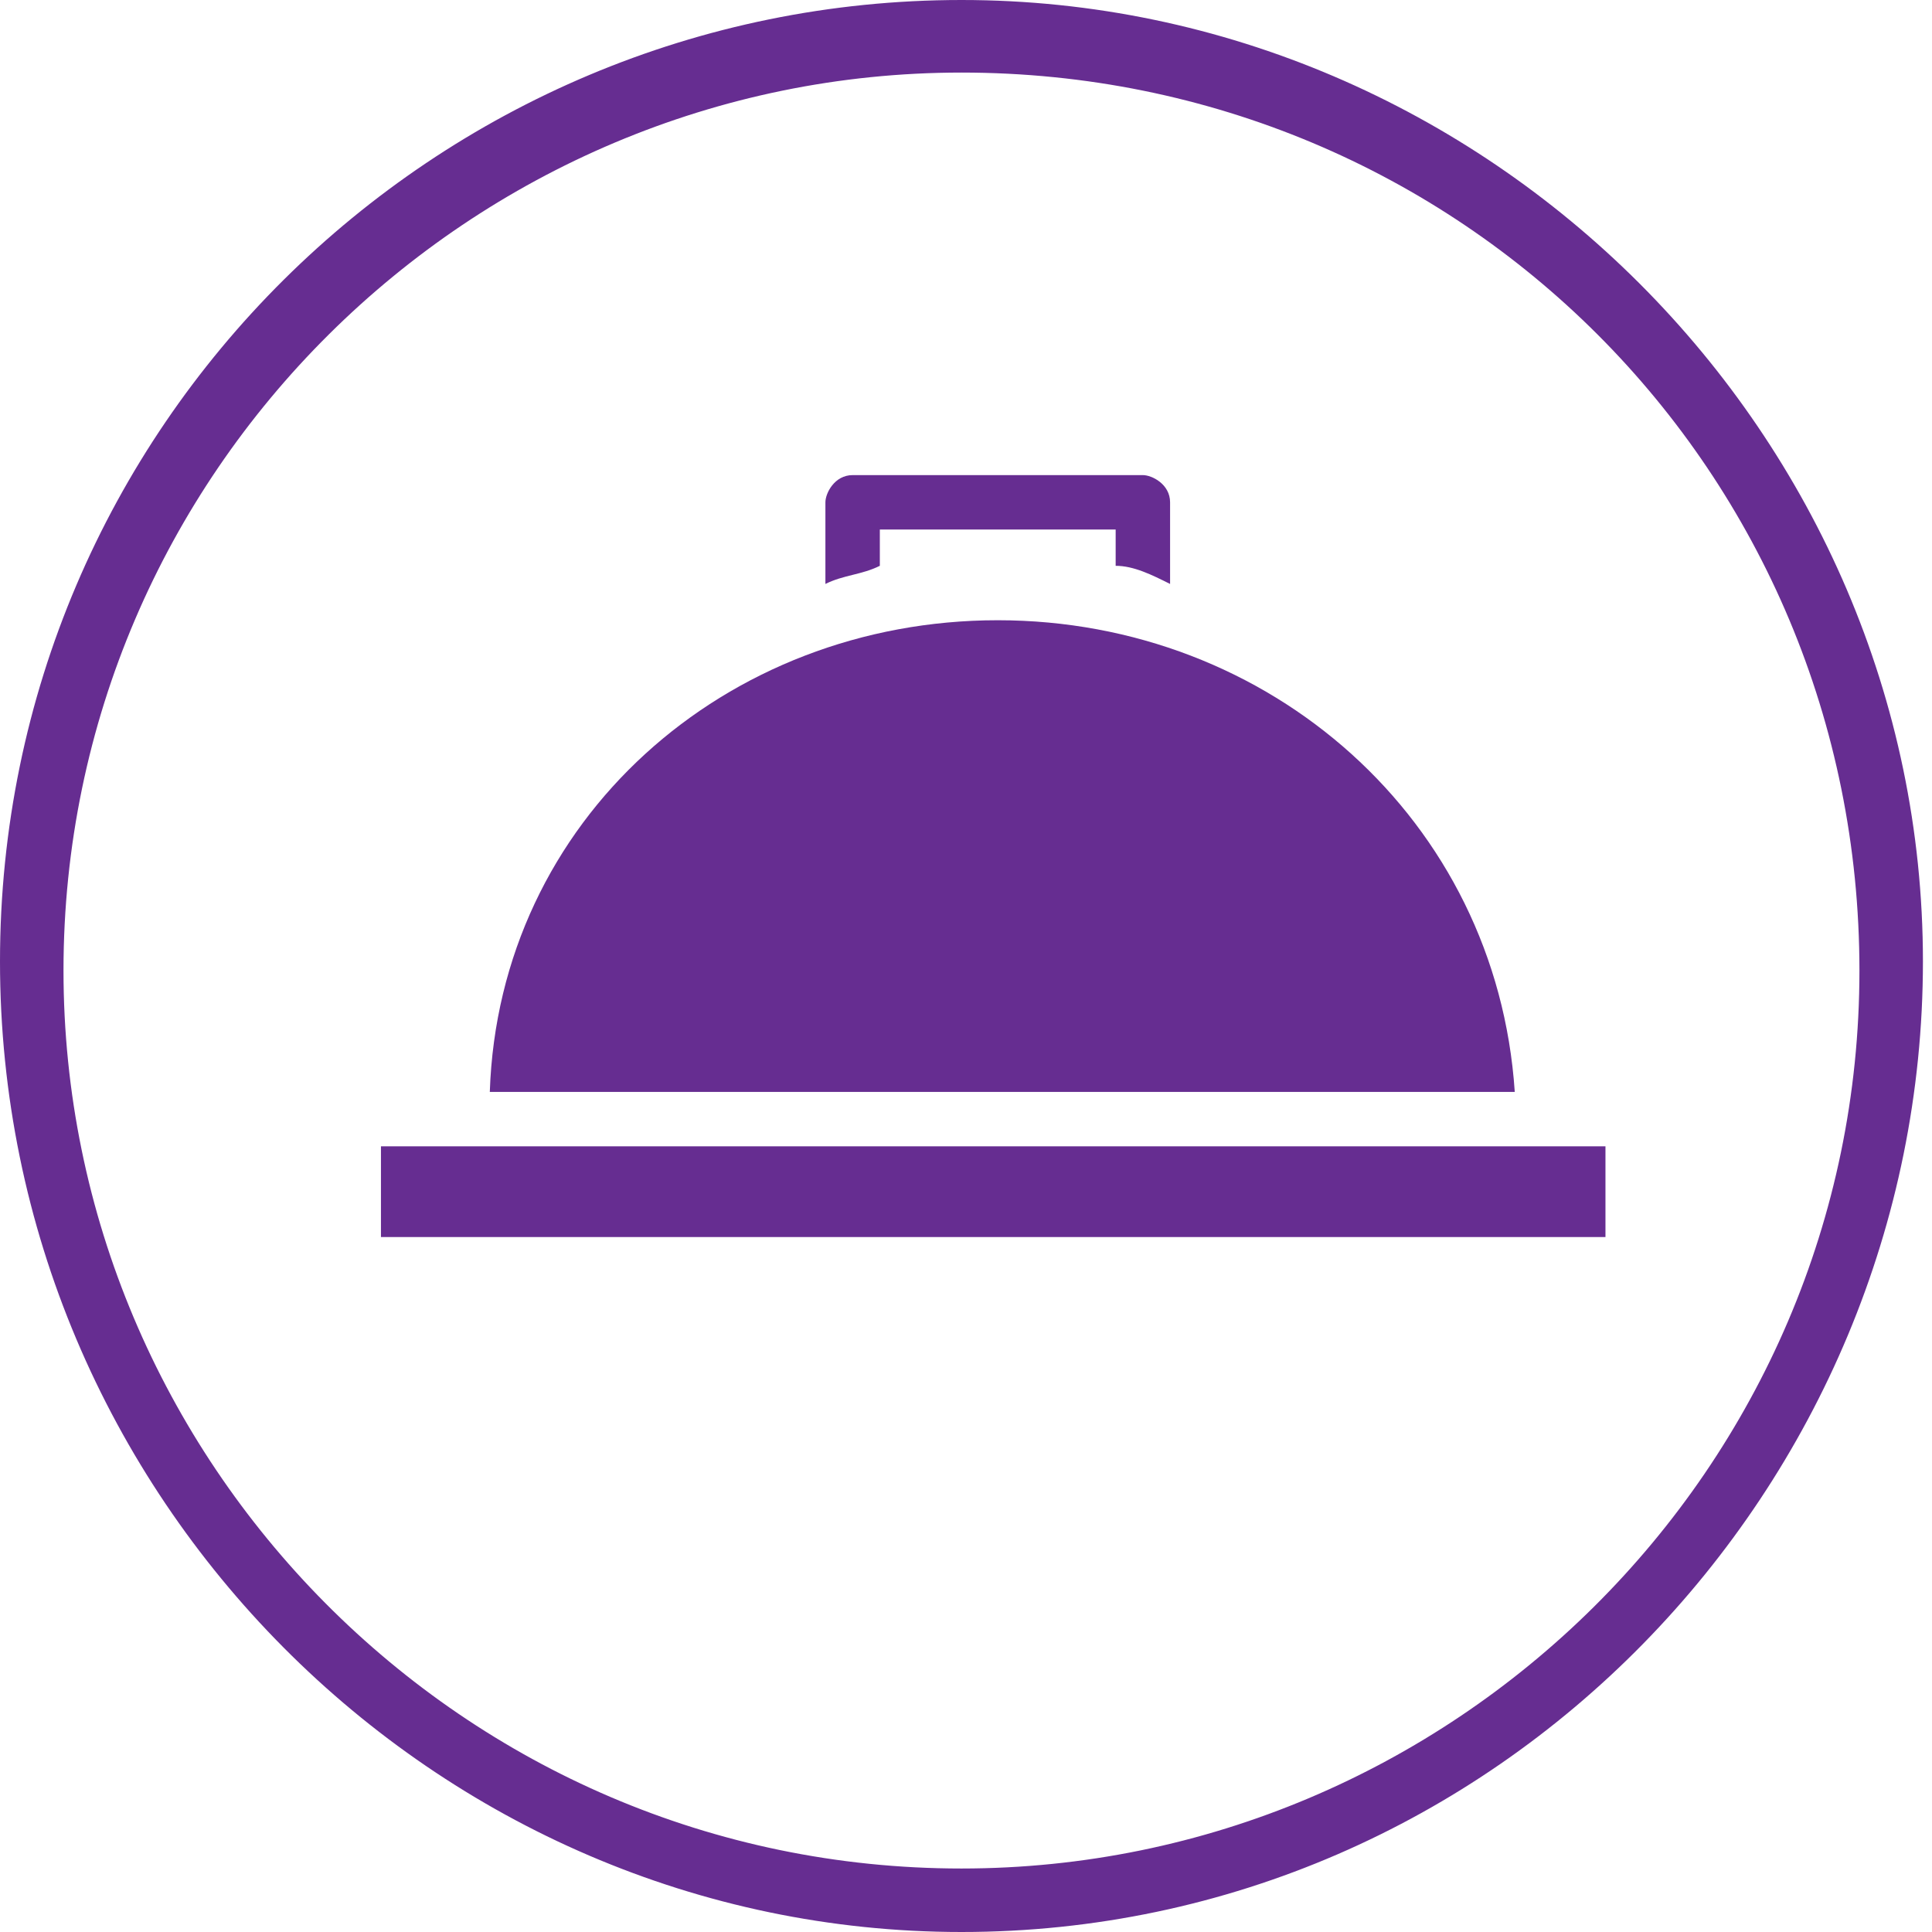
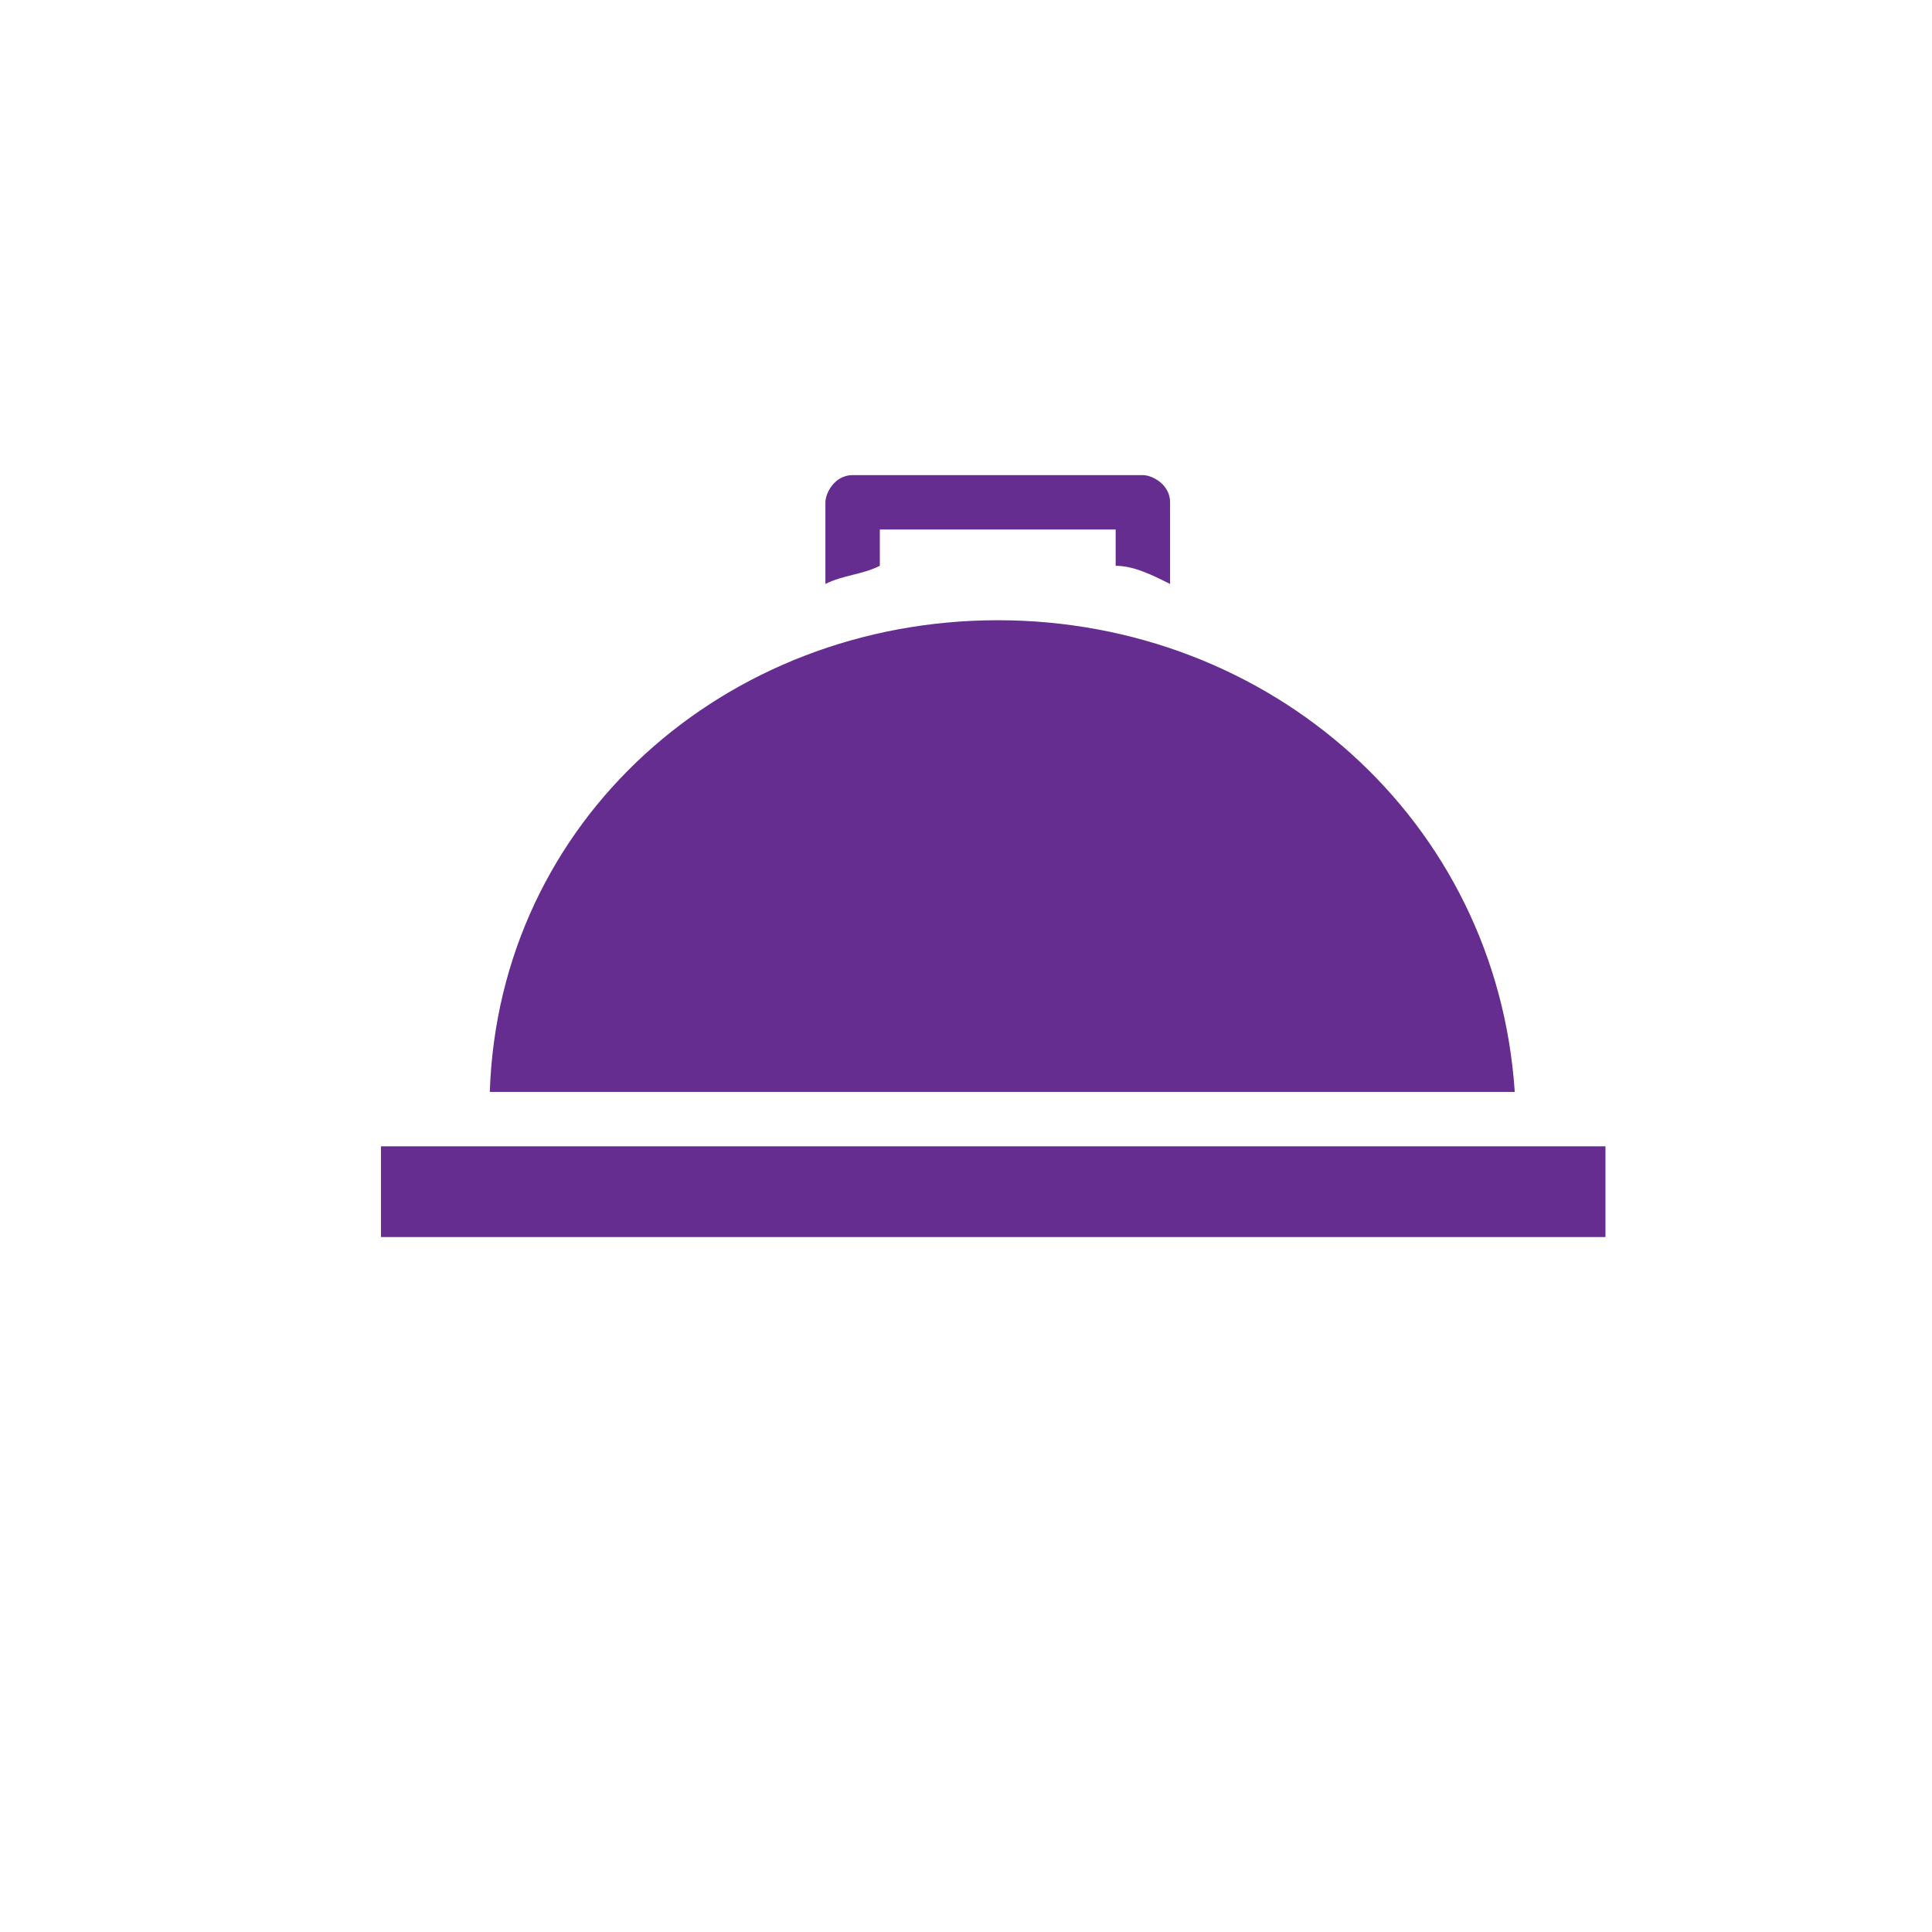
<svg xmlns="http://www.w3.org/2000/svg" version="1.1" x="0px" y="0px" viewBox="0 0 21.3 21.3" width="40" height="40" style="enable-background:new 0 0 21.3 21.3;fill: #662d91;" xml:space="preserve">
  <g>
-     <path d="M10.6,21.3C4.8,21.3,0,16.5,0,10.6S4.8,0,10.6,0s10.6,4.8,10.6,10.6S16.5,21.3,10.6,21.3z M10.6,0.8                     c-5.4,0-9.9,4.4-9.9,9.9c0,5.4,4.4,9.9,9.9,9.9c5.4,0,9.9-4.4,9.9-9.9C20.5,5.2,16.1,0.8,10.6,0.8z" />
-   </g>
+     </g>
  <g transform="translate(0,-952.362)">
    <g>
      <path d="M9.4,957.6c-0.2,0-0.3,0.2-0.3,0.3v0.9c0.2-0.1,0.4-0.1,0.6-0.2v-0.4h2.6v0.4c0.2,0,0.4,0.1,0.6,0.2v-0.9                         c0-0.2-0.2-0.3-0.3-0.3H9.4z M11,959.2c-3,0-5.5,2.2-5.6,5.2h11.3C16.5,961.4,14,959.2,11,959.2z M4.2,965v1h13.5v-1H4.2z" />
    </g>
  </g>
</svg>